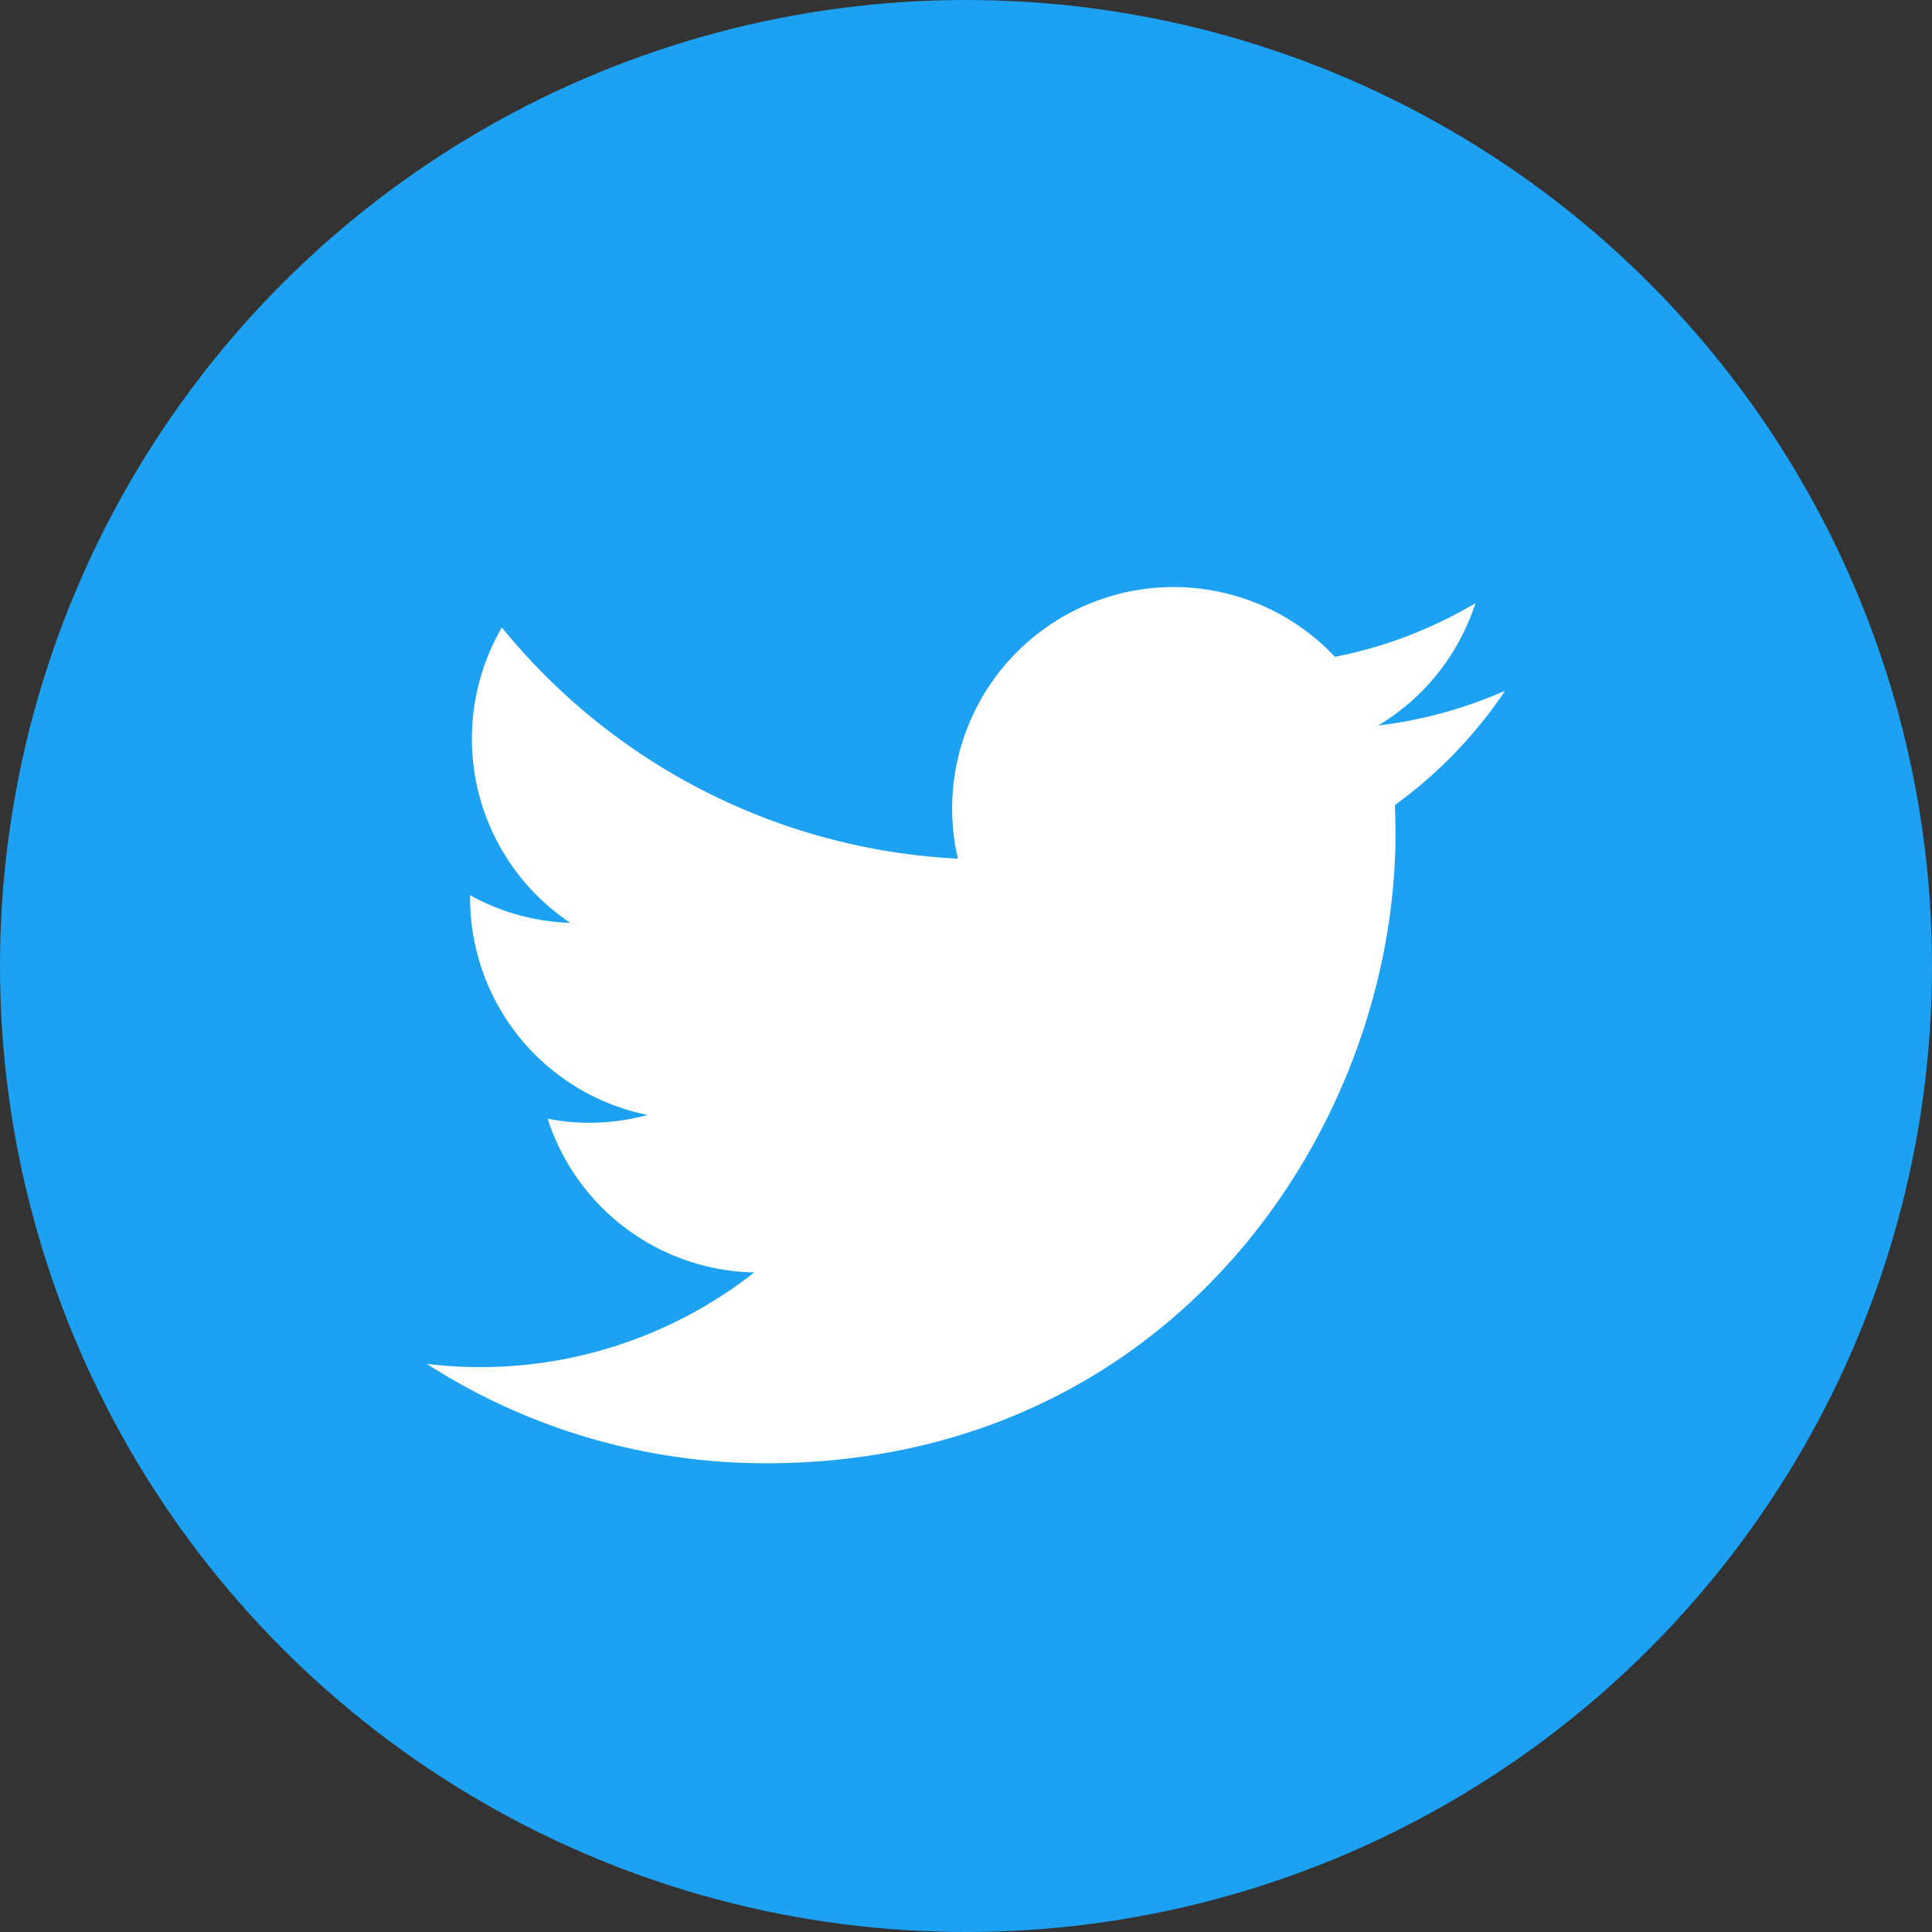
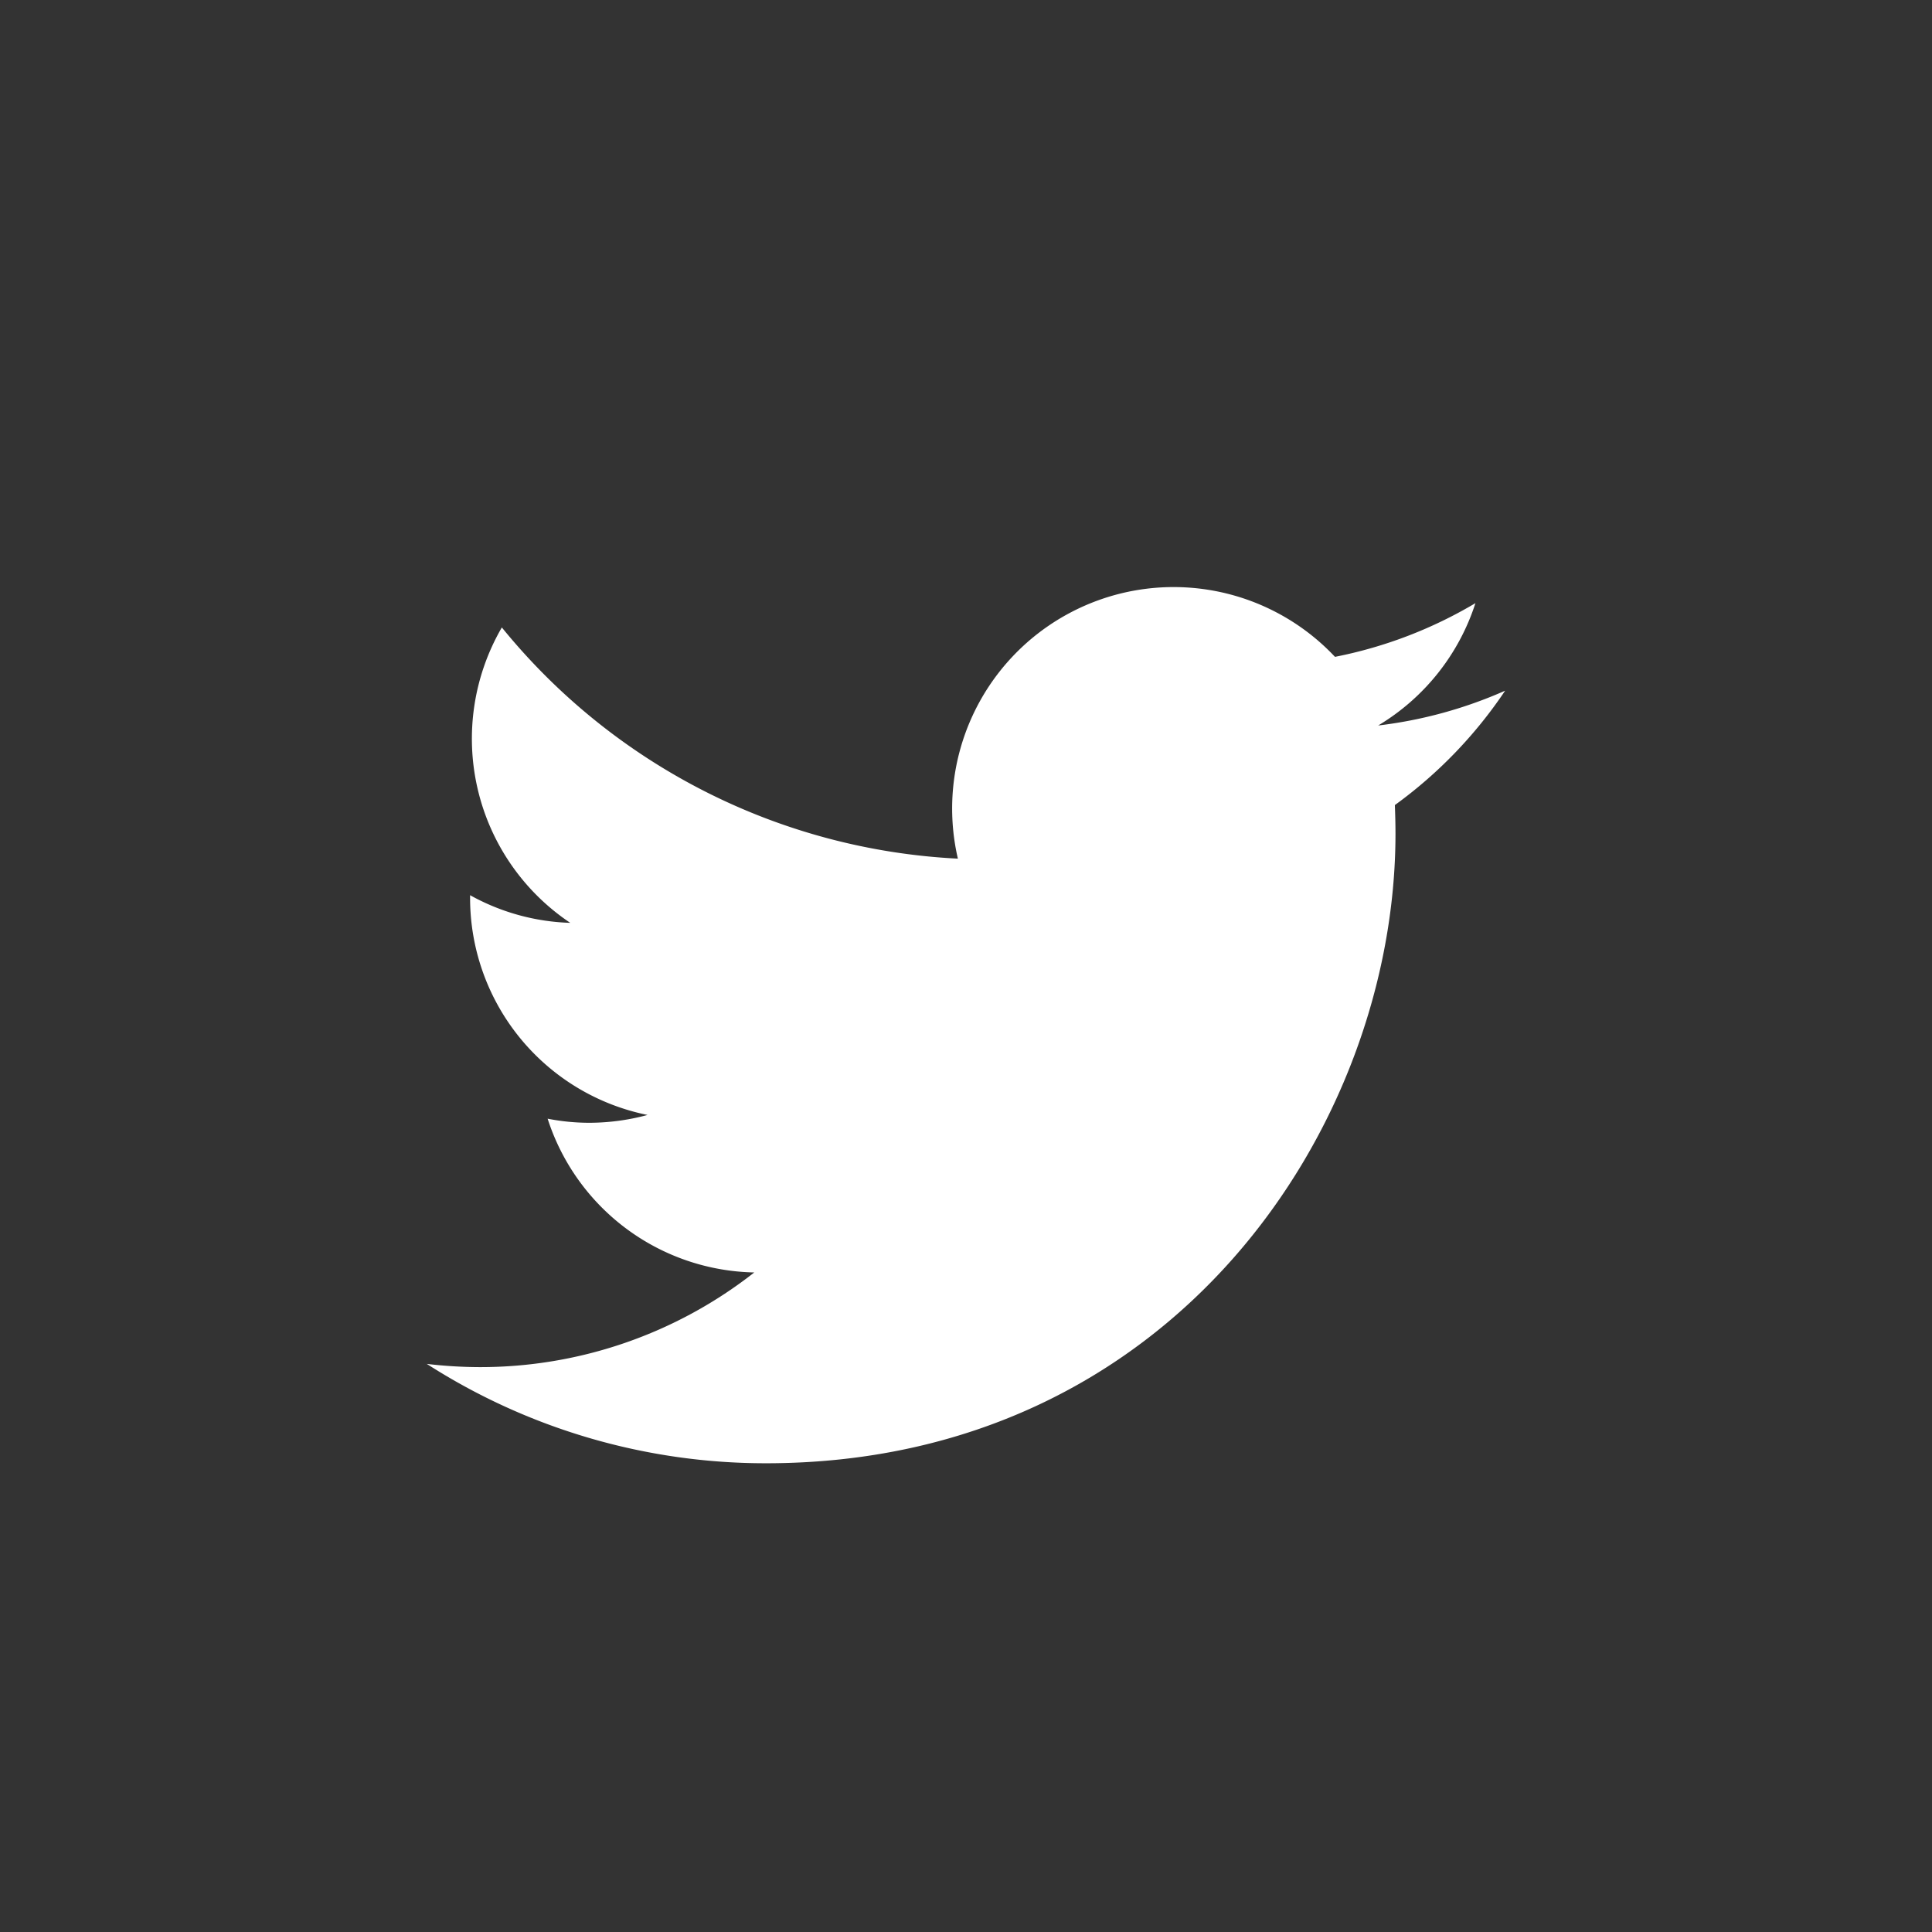
<svg xmlns="http://www.w3.org/2000/svg" width="60" height="60" viewBox="0 0 60 60">
  <rect x="0" y="0" width="60" height="60" fill="#333333" stroke="none" />
  <defs>
    <style>
            .cls-1{fill:#1da1f2}.cls-2{fill:#fff}
        </style>
  </defs>
  <g id="mm21_smt_button_twitter" transform="translate(-35 -549)">
    <g id="グループ_543" data-name="グループ 543" transform="translate(0 .29)">
-       <circle id="楕円形_15" cx="30" cy="30" r="30" class="cls-1" data-name="楕円形 15" transform="translate(35 548.71)" />
      <path id="パス_109" d="M1730.746 5283.318a13.726 13.726 0 0 1-3.946 1.082 6.892 6.892 0 0 0 3.021-3.8 13.712 13.712 0 0 1-4.362 1.668 6.878 6.878 0 0 0-11.711 6.267 19.5 19.5 0 0 1-14.163-7.18 6.881 6.881 0 0 0 2.125 9.174 6.823 6.823 0 0 1-3.111-.859v.087a6.877 6.877 0 0 0 5.511 6.738 6.974 6.974 0 0 1-1.81.243 6.724 6.724 0 0 1-1.293-.127 6.882 6.882 0 0 0 6.418 4.775 13.782 13.782 0 0 1-8.534 2.94 14.262 14.262 0 0 1-1.637-.1 19.471 19.471 0 0 0 10.534 3.086c12.638 0 19.55-10.47 19.55-19.551 0-.3-.008-.594-.019-.89a14.032 14.032 0 0 0 3.427-3.556" class="cls-2" data-name="パス 109" transform="translate(-1649 -4713.159)" />
    </g>
  </g>
</svg>